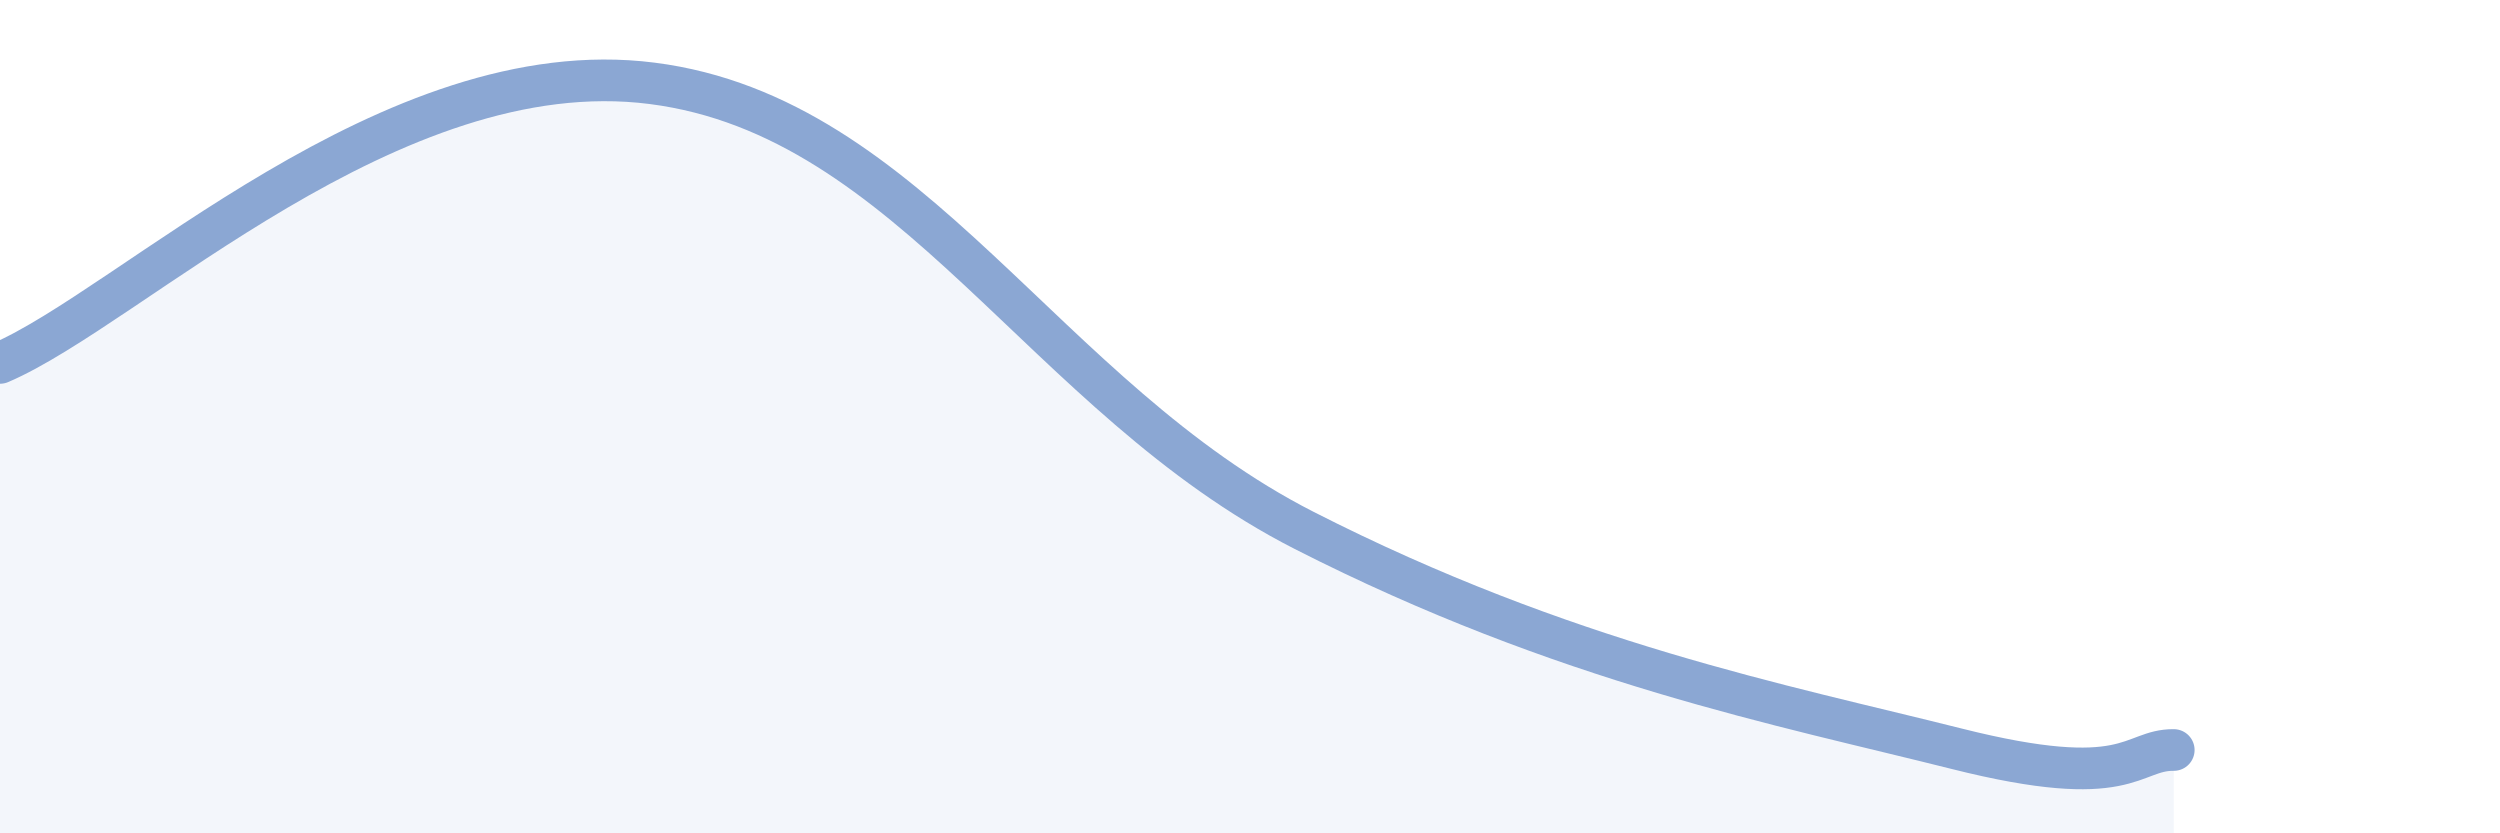
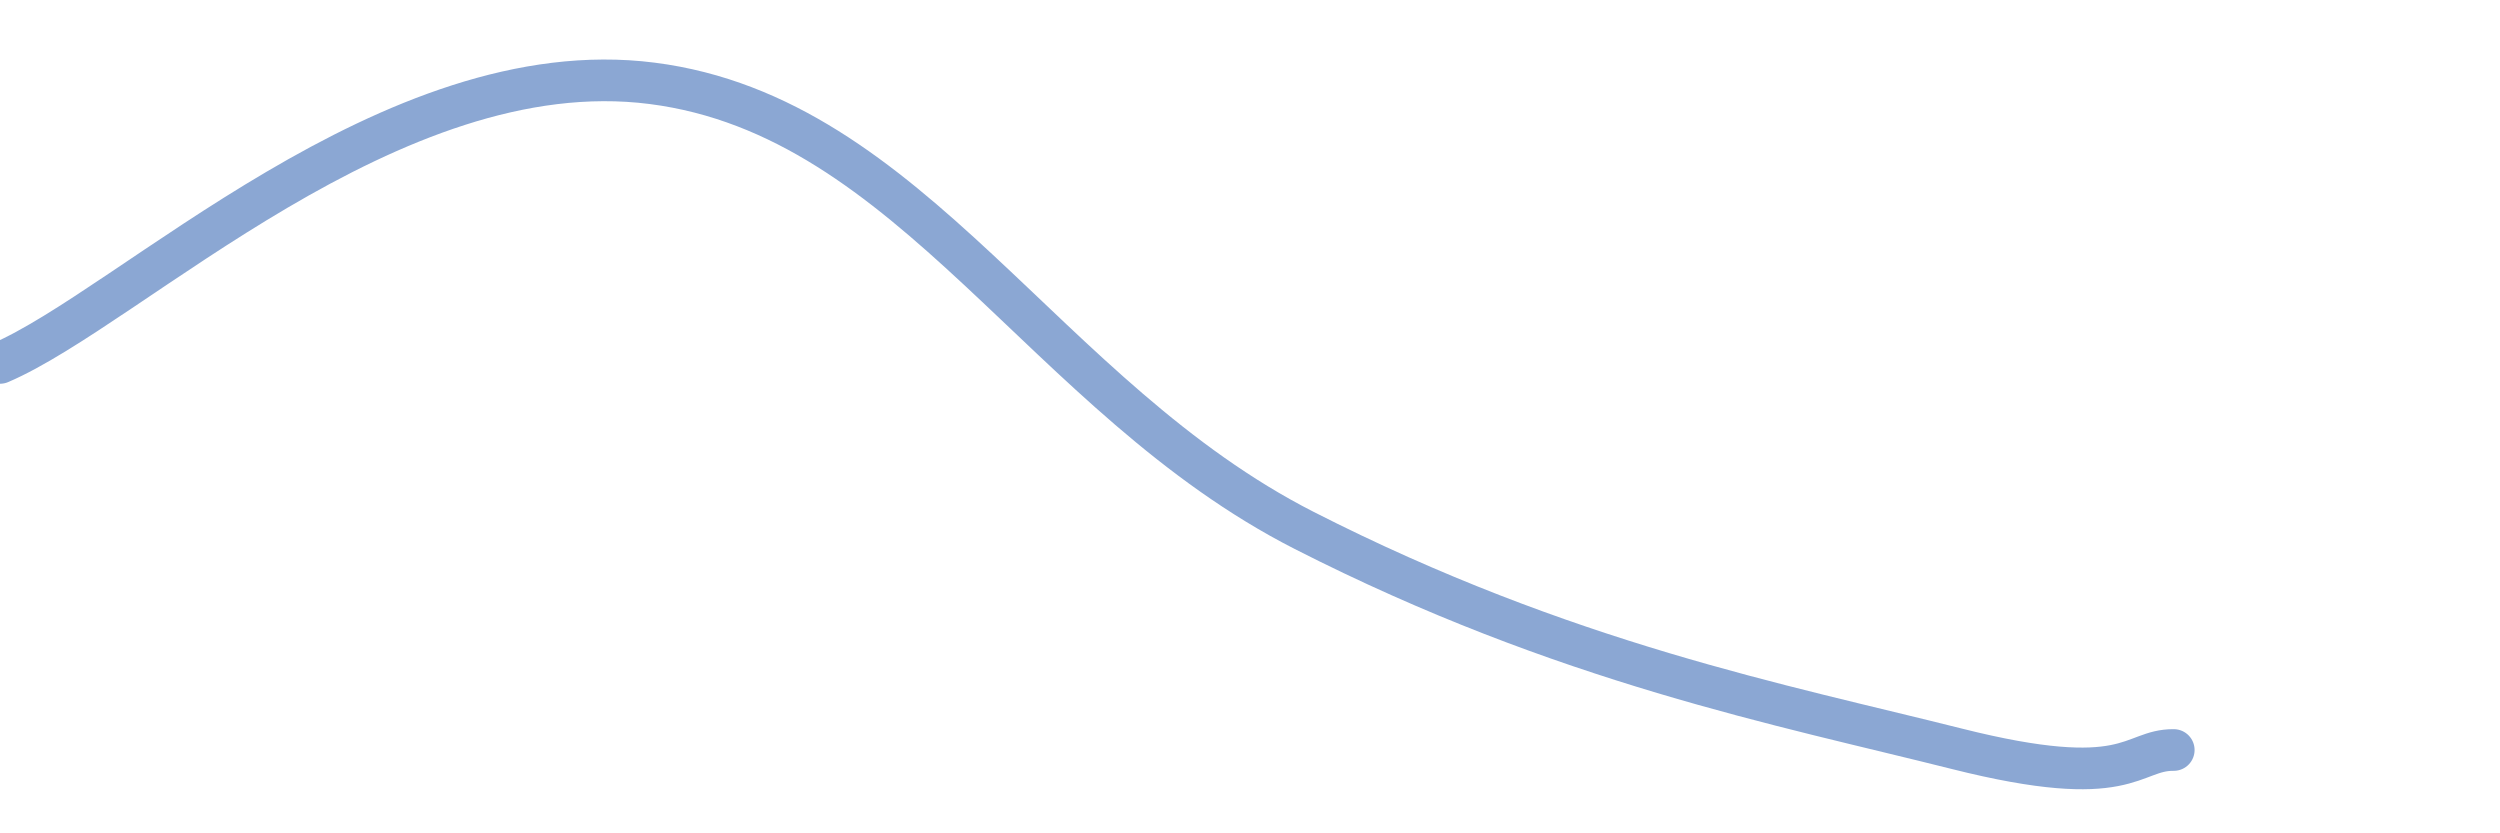
<svg xmlns="http://www.w3.org/2000/svg" width="60" height="20" viewBox="0 0 60 20">
-   <path d="M 0,8.71 C 3.13,7.37 9.39,1.2 15.65,2 C 21.91,2.8 25.04,9.54 31.3,12.73 C 37.56,15.92 42.79,16.92 46.96,17.97 C 51.13,19.02 51.13,17.99 52.17,18L52.17 20L0 20Z" fill="#8ba7d3" opacity="0.1" stroke-linecap="round" stroke-linejoin="round" />
  <path d="M 0,8.71 C 3.13,7.37 9.39,1.2 15.65,2 C 21.91,2.8 25.04,9.54 31.3,12.73 C 37.56,15.92 42.79,16.92 46.96,17.97 C 51.13,19.02 51.13,17.99 52.17,18" stroke="#8ba7d3" stroke-width="1" fill="none" stroke-linecap="round" stroke-linejoin="round" />
</svg>